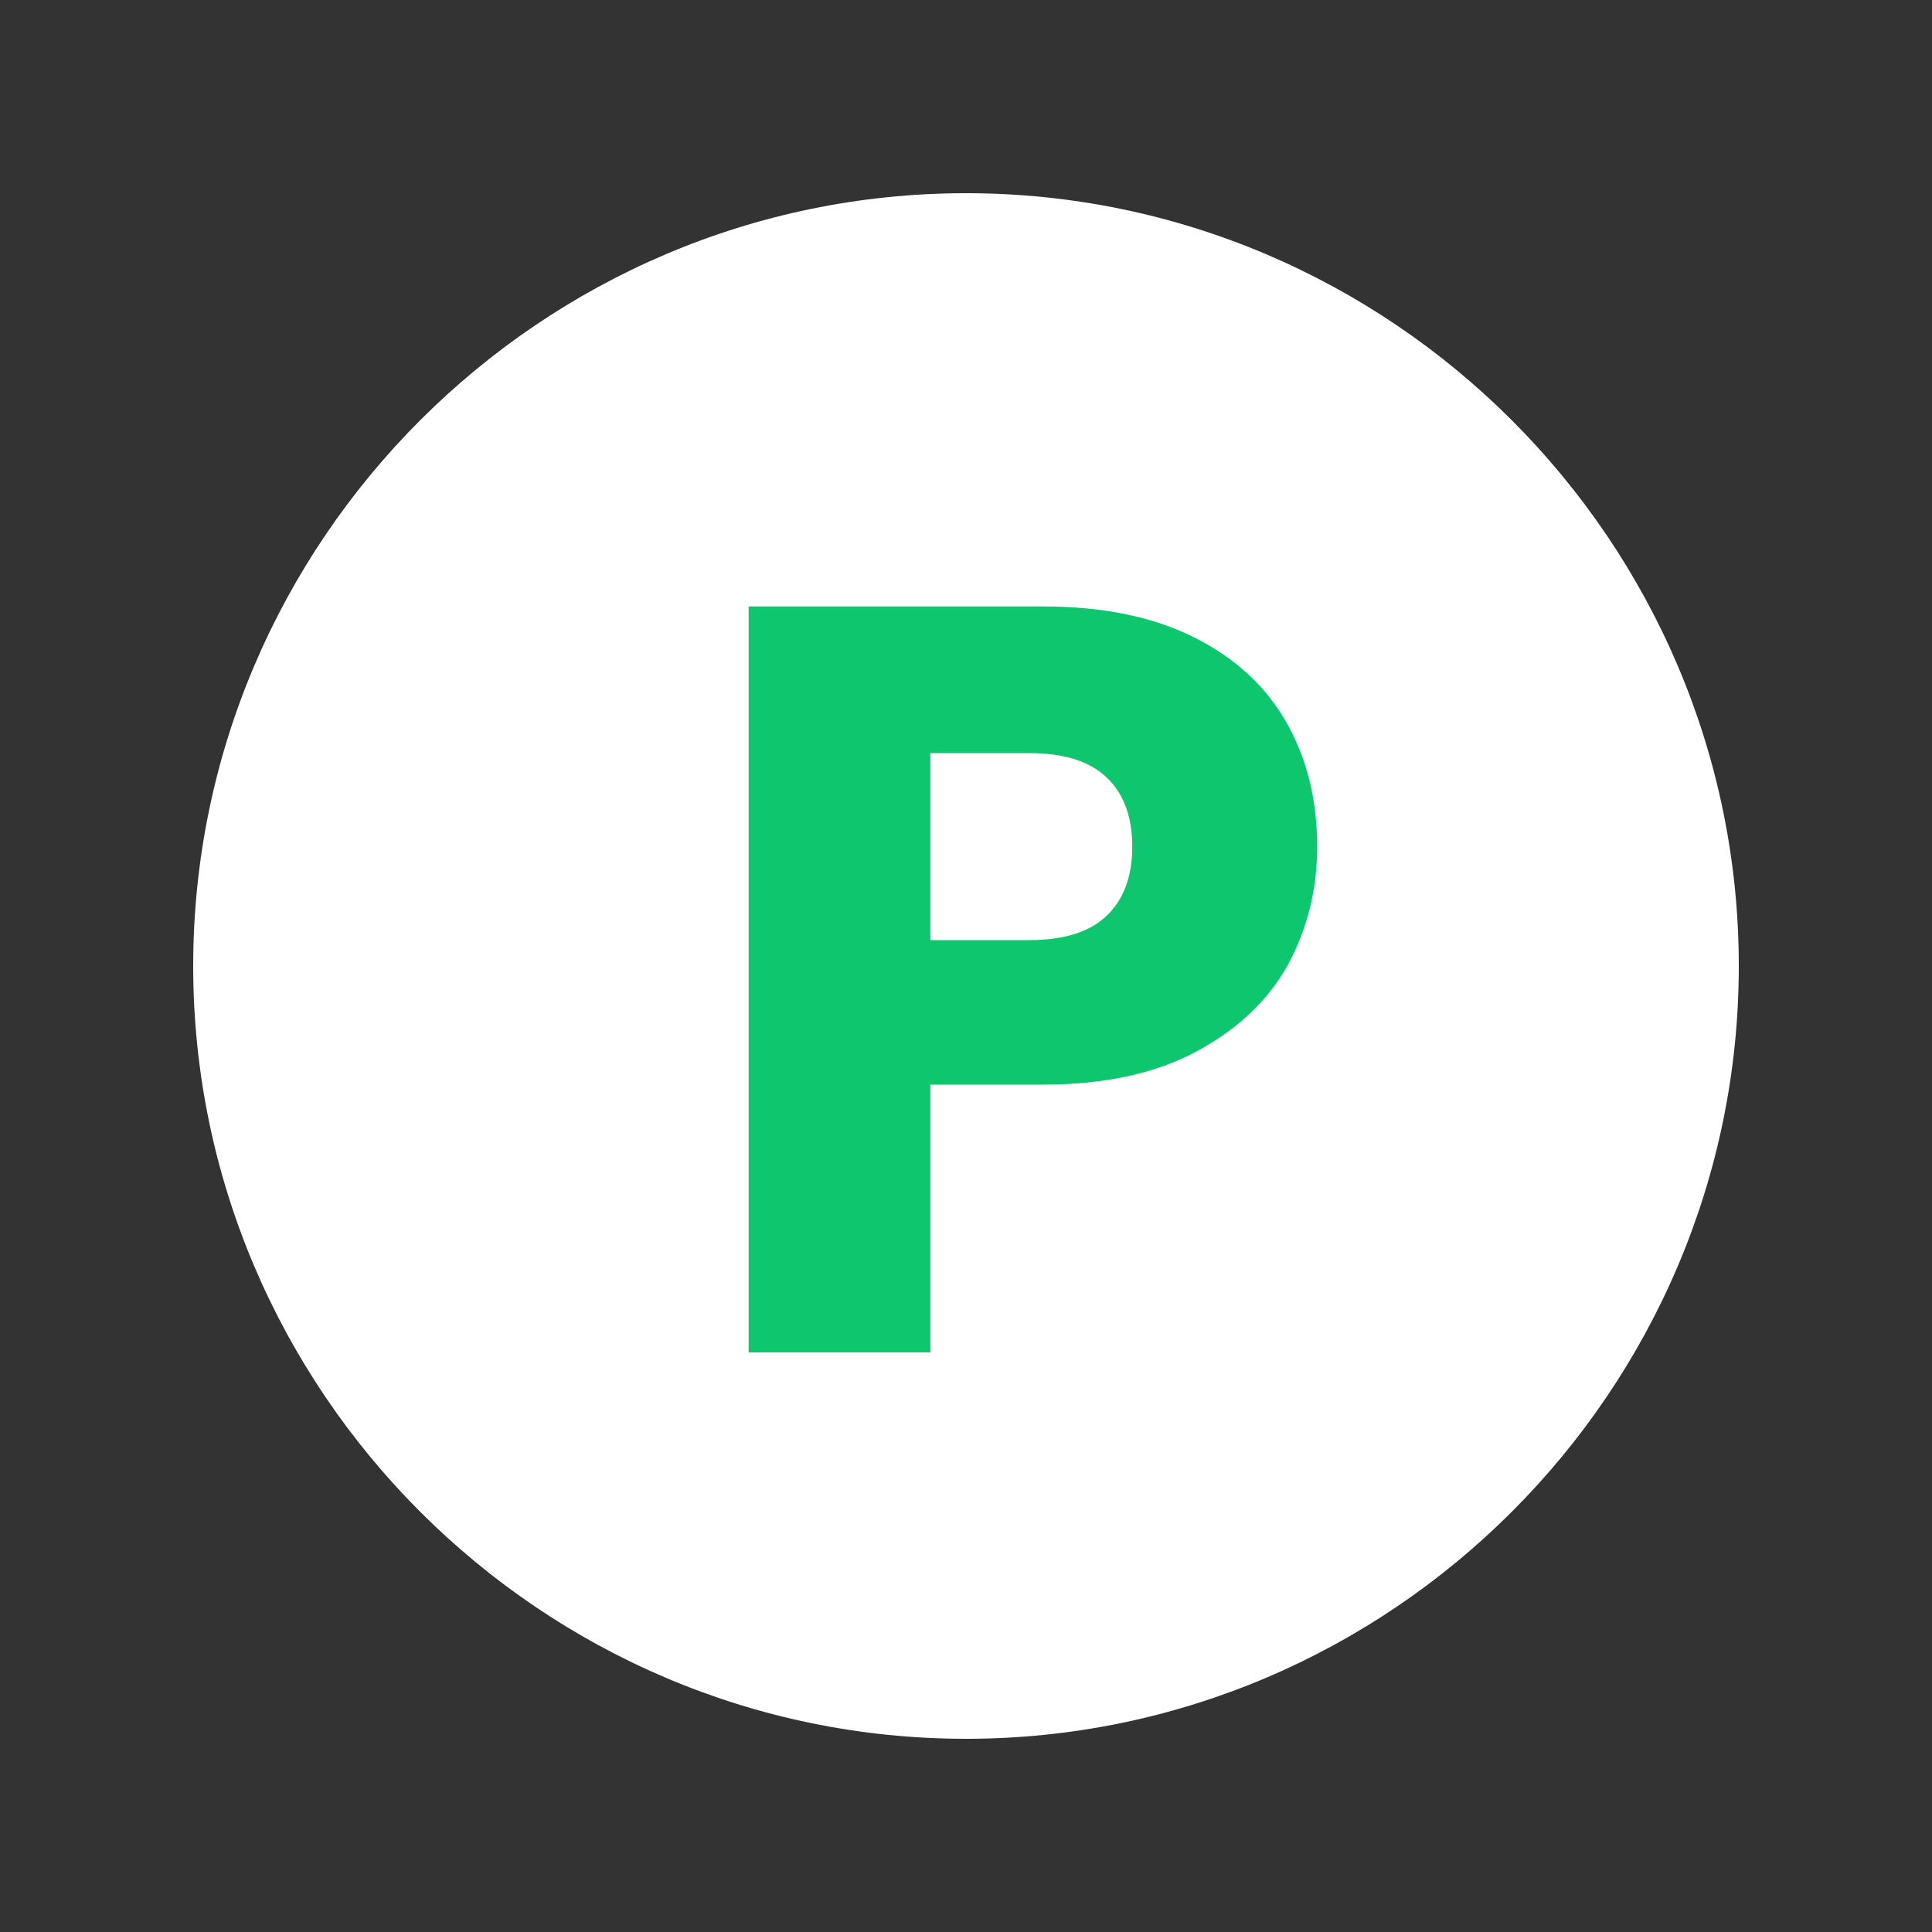
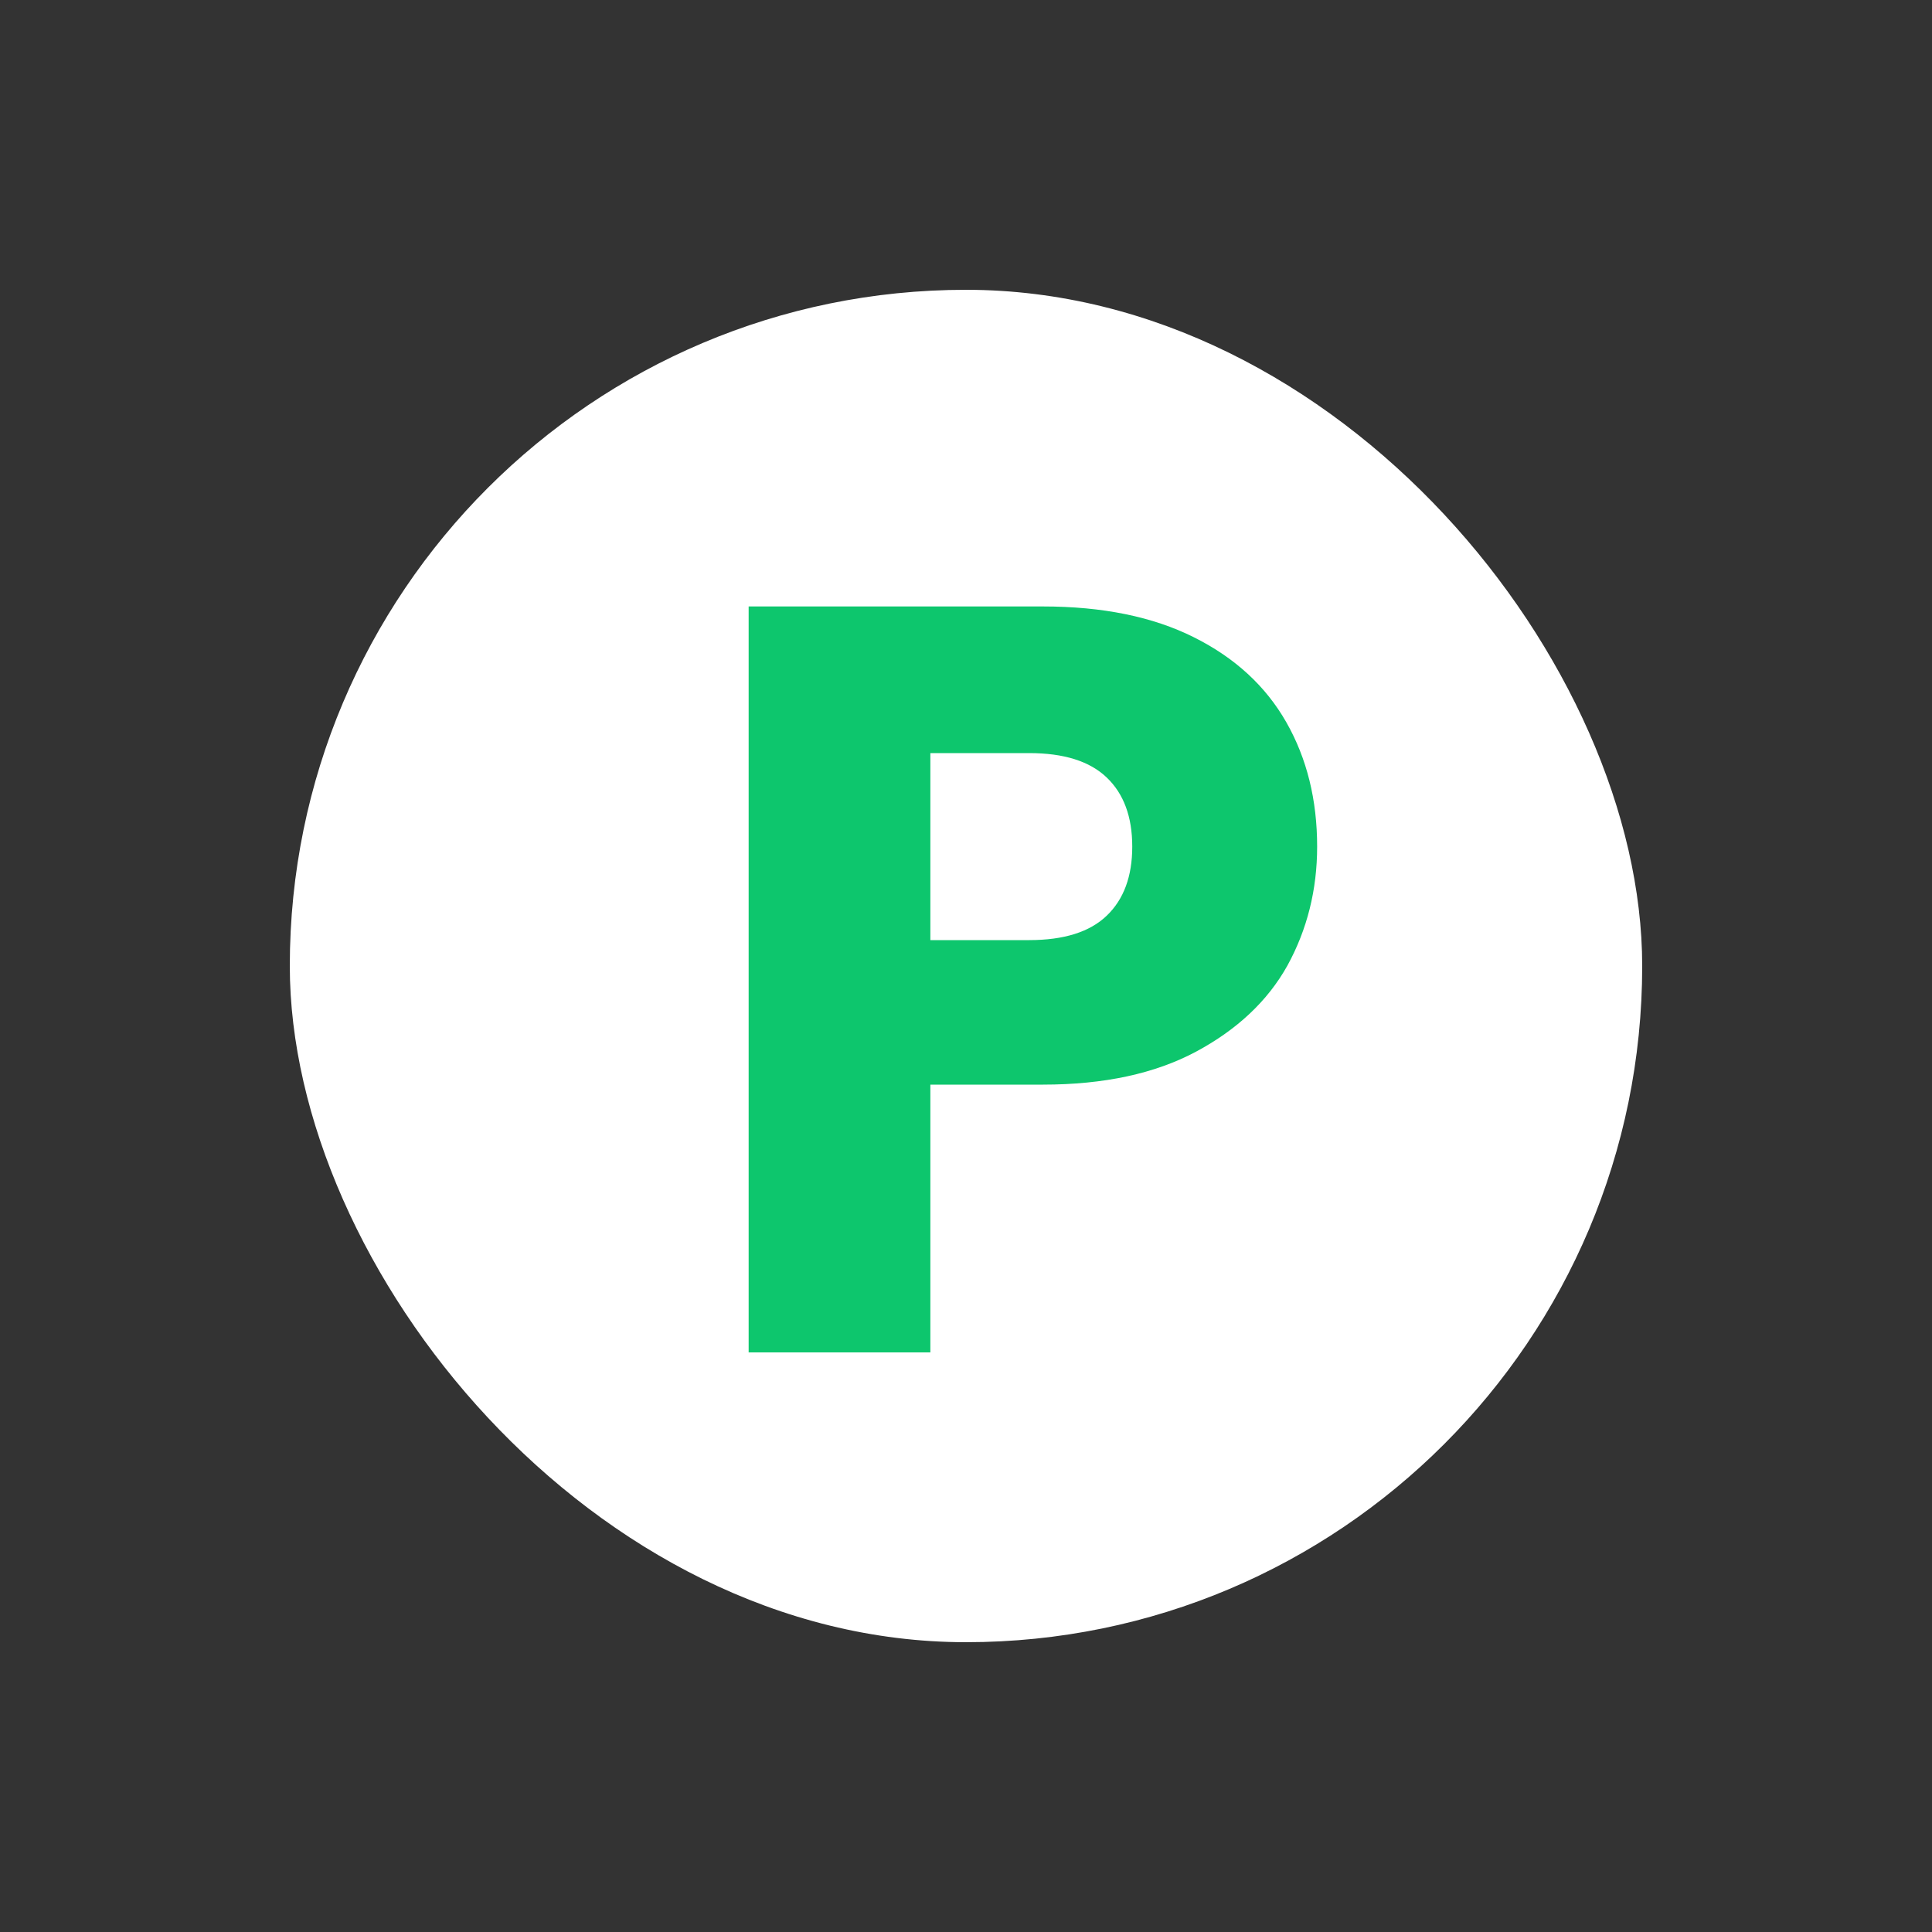
<svg xmlns="http://www.w3.org/2000/svg" id="icon-green-pen" width="20" height="20" viewBox="0 0 20 20" fill="none">
  <rect x="0" y="0" width="20" height="20" fill="#333333" stroke="none" />
  <rect x="3" y="3" width="14" height="14" rx="7" fill="white" />
-   <path d="M10 2C5.6 2 2 5.6 2 10C2 14.4 5.6 18 10 18C14.4 18 18 14.4 18 10C18 5.6 14.4 2 10 2ZM14.7 13.8H12.7L12.1 15.7C10.7 16.2 9.2 16.2 7.8 15.7L7.2 13.8H5.2C4.4 12.7 3.9 11.3 4 9.7L5.6 8.6L5 6.7C5.8 5.5 7 4.6 8.5 4.2L10 5.4L11.6 4.2C13 4.6 14.2 5.5 15 6.7L14.4 8.6L16 9.7C16.1 11.3 15.6 12.7 14.7 13.8Z" fill="#fff" />
  <path d="M13.635 8.764C13.635 9.211 13.532 9.622 13.327 9.996C13.122 10.363 12.806 10.659 12.381 10.887C11.956 11.114 11.428 11.228 10.797 11.228H9.631V14H7.75V6.278H10.797C11.413 6.278 11.934 6.384 12.359 6.597C12.784 6.809 13.103 7.103 13.316 7.477C13.529 7.851 13.635 8.28 13.635 8.764ZM10.654 9.732C11.013 9.732 11.281 9.648 11.457 9.479C11.633 9.31 11.721 9.072 11.721 8.764C11.721 8.456 11.633 8.217 11.457 8.049C11.281 7.88 11.013 7.796 10.654 7.796H9.631V9.732H10.654Z" fill="#0DC66D" />
</svg>